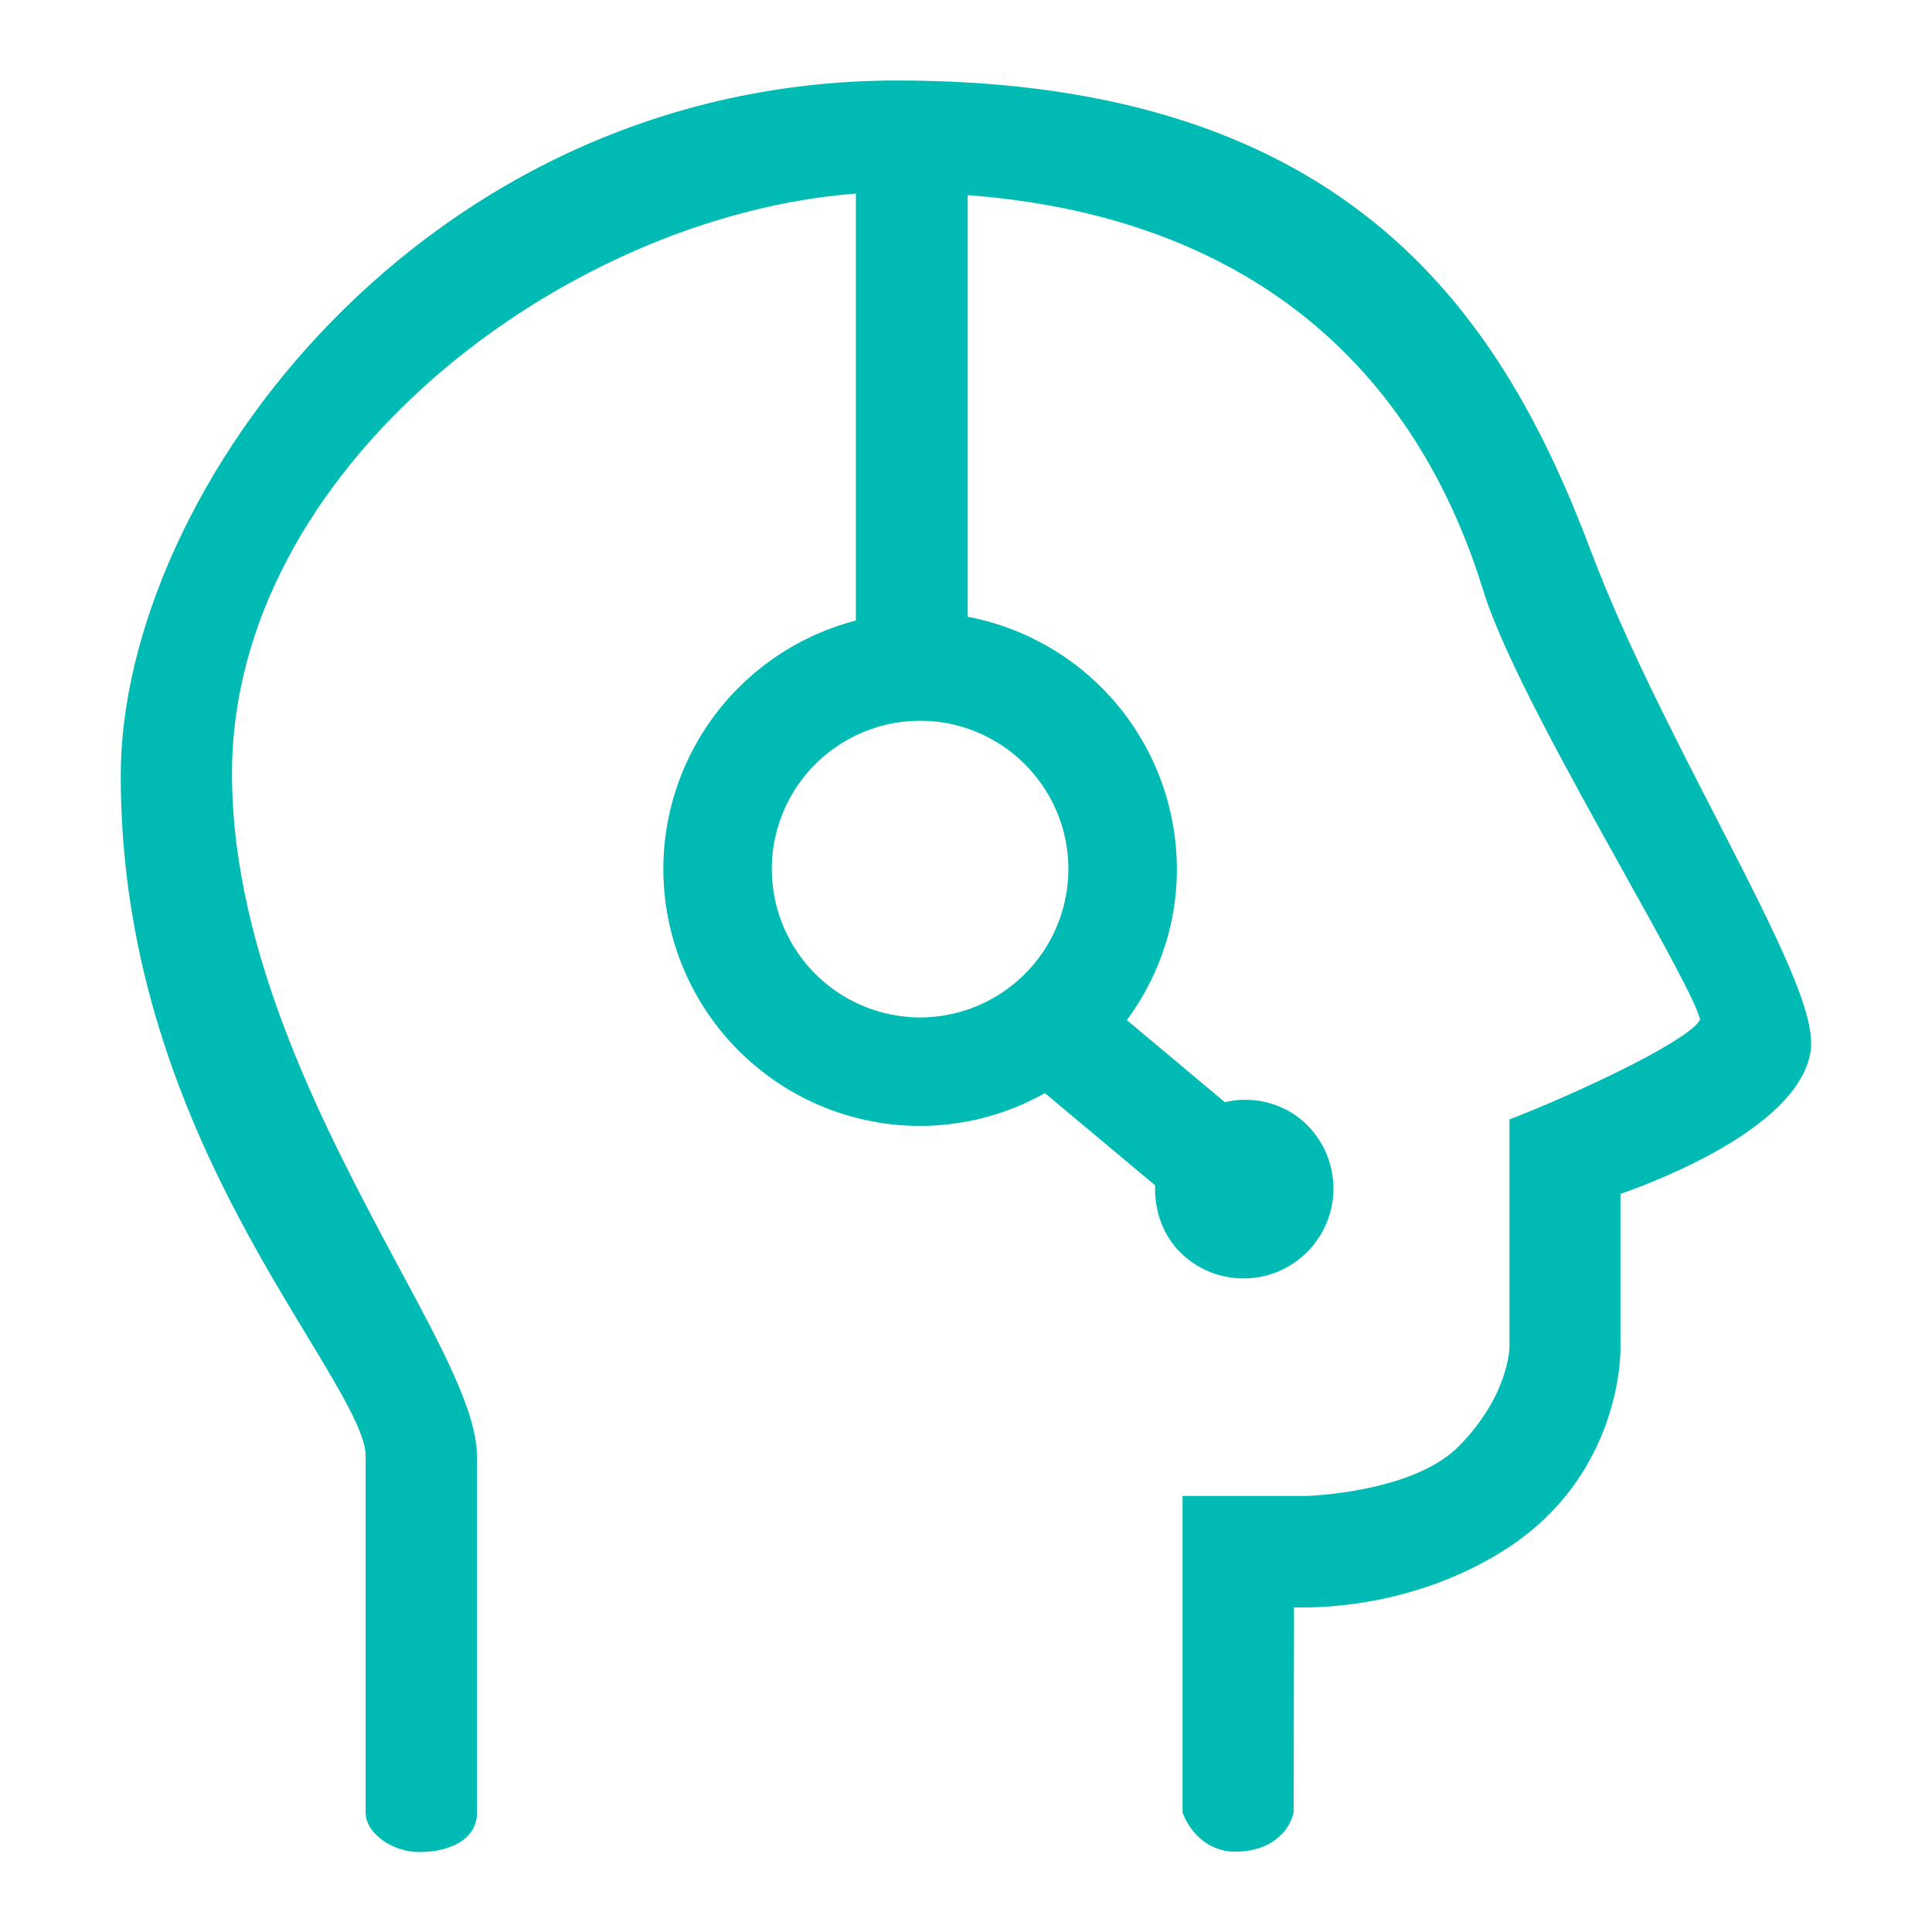
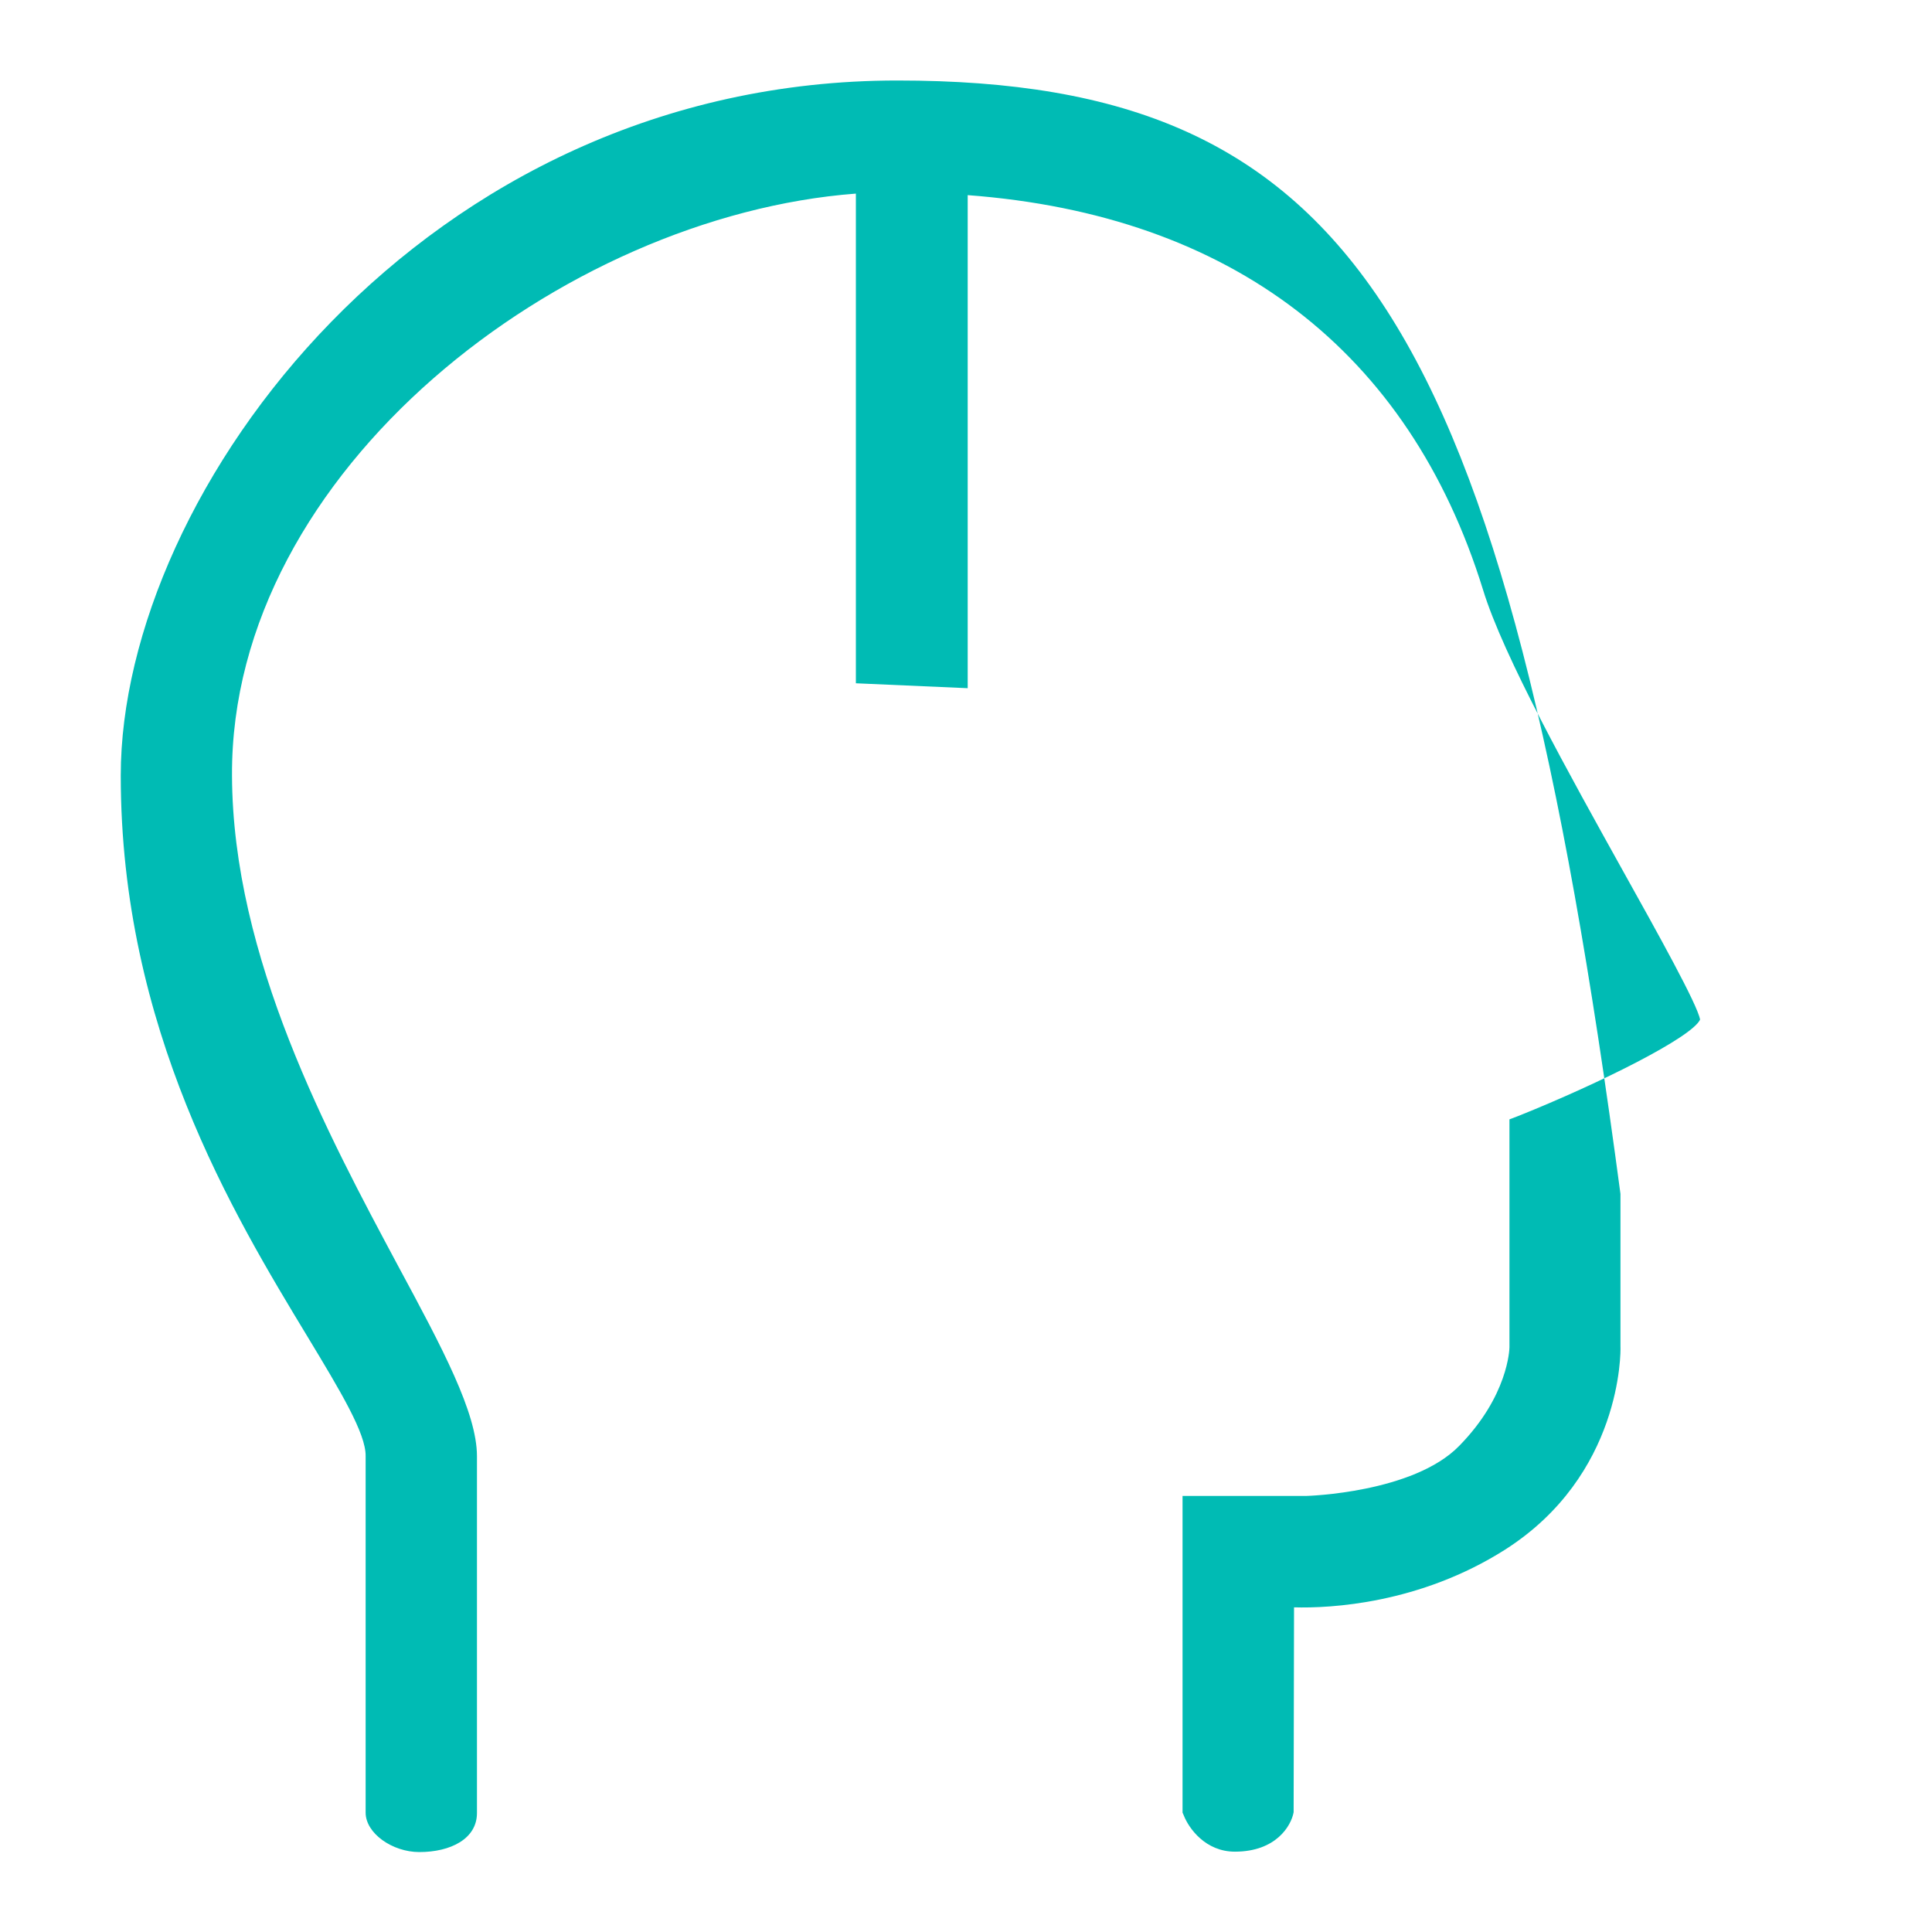
<svg xmlns="http://www.w3.org/2000/svg" t="1681181066256" class="icon" viewBox="0 0 1024 1024" version="1.1" p-id="1421" width="55" height="55">
-   <path d="M512.896 364.757V103.424c139.648 10.496 233.899 82.645 273.109 209.067 10.795 35.413 46.08 98.475 74.24 149.163 18.56 33.28 39.509 70.912 40.832 78.763-4.395 9.429-53.035 33.707-96 50.944l-5.035 1.92v120.747c0 1.109-0.725 25.899-26.624 52.309-24.32 24.96-80.597 26.539-81.067 26.539H626.773v167.851l0.597 1.365c2.773 7.125 11.648 19.328 27.136 19.328 21.76 0 29.824-13.611 31.147-20.907l0.213-108.587c19.2 0.555 66.56-1.877 111.744-30.507 61.995-39.467 61.44-104.917 61.269-107.776v-80.853c22.272-7.808 96.256-36.608 100.949-76.885 1.877-19.755-16.768-57.429-50.005-122.027-22.784-44.288-48.64-94.464-66.219-140.8C797.141 169.344 717.099 42.667 475.605 42.667 224.427 42.667 64 260.864 64 411.093c0 133.973 59.733 232.533 99.157 297.643 17.237 28.544 30.848 51.072 30.635 63.061v188.928c0 10.965 14.165 20.907 28.459 20.907 16.555 0 30.549-6.997 30.549-20.693V771.84c0-23.04-18.304-57.301-41.813-100.907-36.949-69.077-87.68-163.285-88.021-259.84-0.853-161.877 175.147-296.704 330.667-308.48v259.541" fill="#00bbb4" p-id="1422" />
-   <path d="M482.219 539.051a78.72 78.72 0 0 1-72.96-83.883 78.677 78.677 0 0 1 83.925-72.96c43.179 3.072 75.947 40.704 72.875 83.925a78.72 78.72 0 0 1-83.84 72.96m207.445 54.315a46.891 46.891 0 0 0-40.448-9.216l-51.968-43.52c14.677-20.011 24.32-43.989 26.197-70.528a136.277 136.277 0 0 0-126.293-145.28 136.277 136.277 0 0 0-145.237 126.293 136.277 136.277 0 0 0 126.293 145.28 135.04 135.04 0 0 0 75.605-17.067l58.453 48.896c-0.512 14.165 4.565 28.373 16.256 38.229a47.616 47.616 0 0 0 61.141-73.088" fill="#00bbb4" p-id="1423" />
+   <path d="M512.896 364.757V103.424c139.648 10.496 233.899 82.645 273.109 209.067 10.795 35.413 46.08 98.475 74.24 149.163 18.56 33.28 39.509 70.912 40.832 78.763-4.395 9.429-53.035 33.707-96 50.944l-5.035 1.92v120.747c0 1.109-0.725 25.899-26.624 52.309-24.32 24.96-80.597 26.539-81.067 26.539H626.773v167.851l0.597 1.365c2.773 7.125 11.648 19.328 27.136 19.328 21.76 0 29.824-13.611 31.147-20.907l0.213-108.587c19.2 0.555 66.56-1.877 111.744-30.507 61.995-39.467 61.44-104.917 61.269-107.776v-80.853C797.141 169.344 717.099 42.667 475.605 42.667 224.427 42.667 64 260.864 64 411.093c0 133.973 59.733 232.533 99.157 297.643 17.237 28.544 30.848 51.072 30.635 63.061v188.928c0 10.965 14.165 20.907 28.459 20.907 16.555 0 30.549-6.997 30.549-20.693V771.84c0-23.04-18.304-57.301-41.813-100.907-36.949-69.077-87.68-163.285-88.021-259.84-0.853-161.877 175.147-296.704 330.667-308.48v259.541" fill="#00bbb4" p-id="1422" />
</svg>